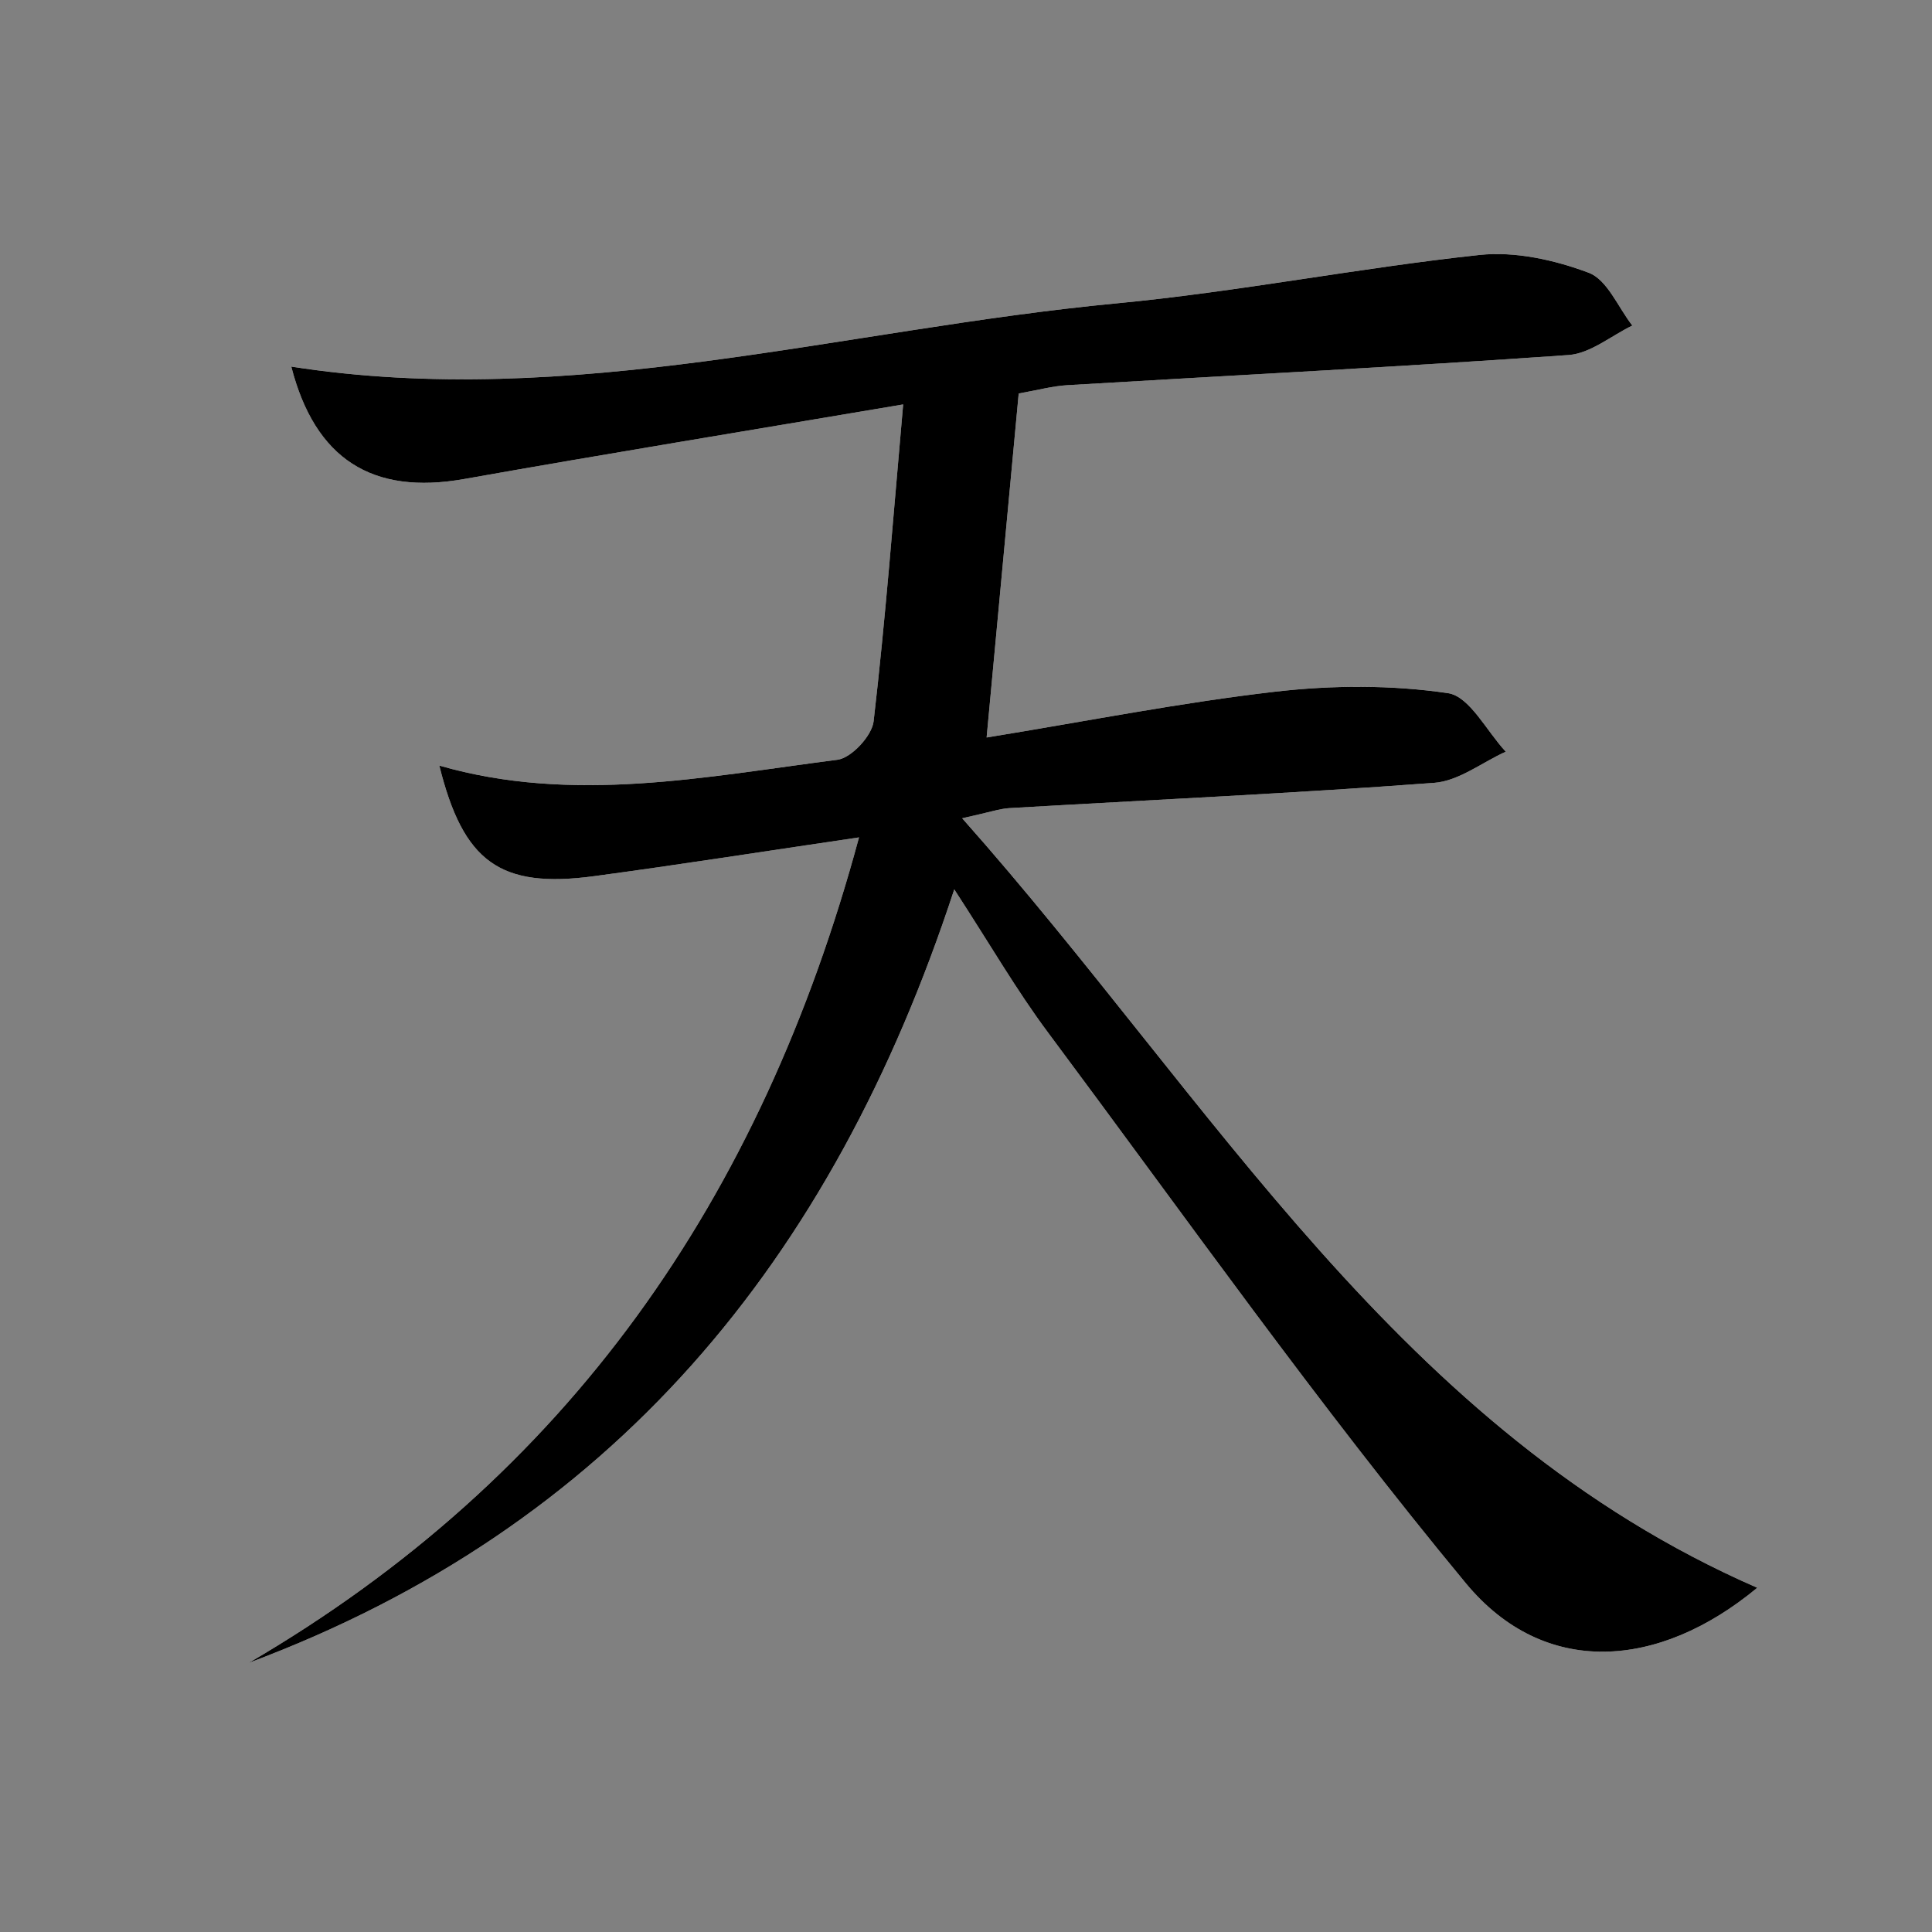
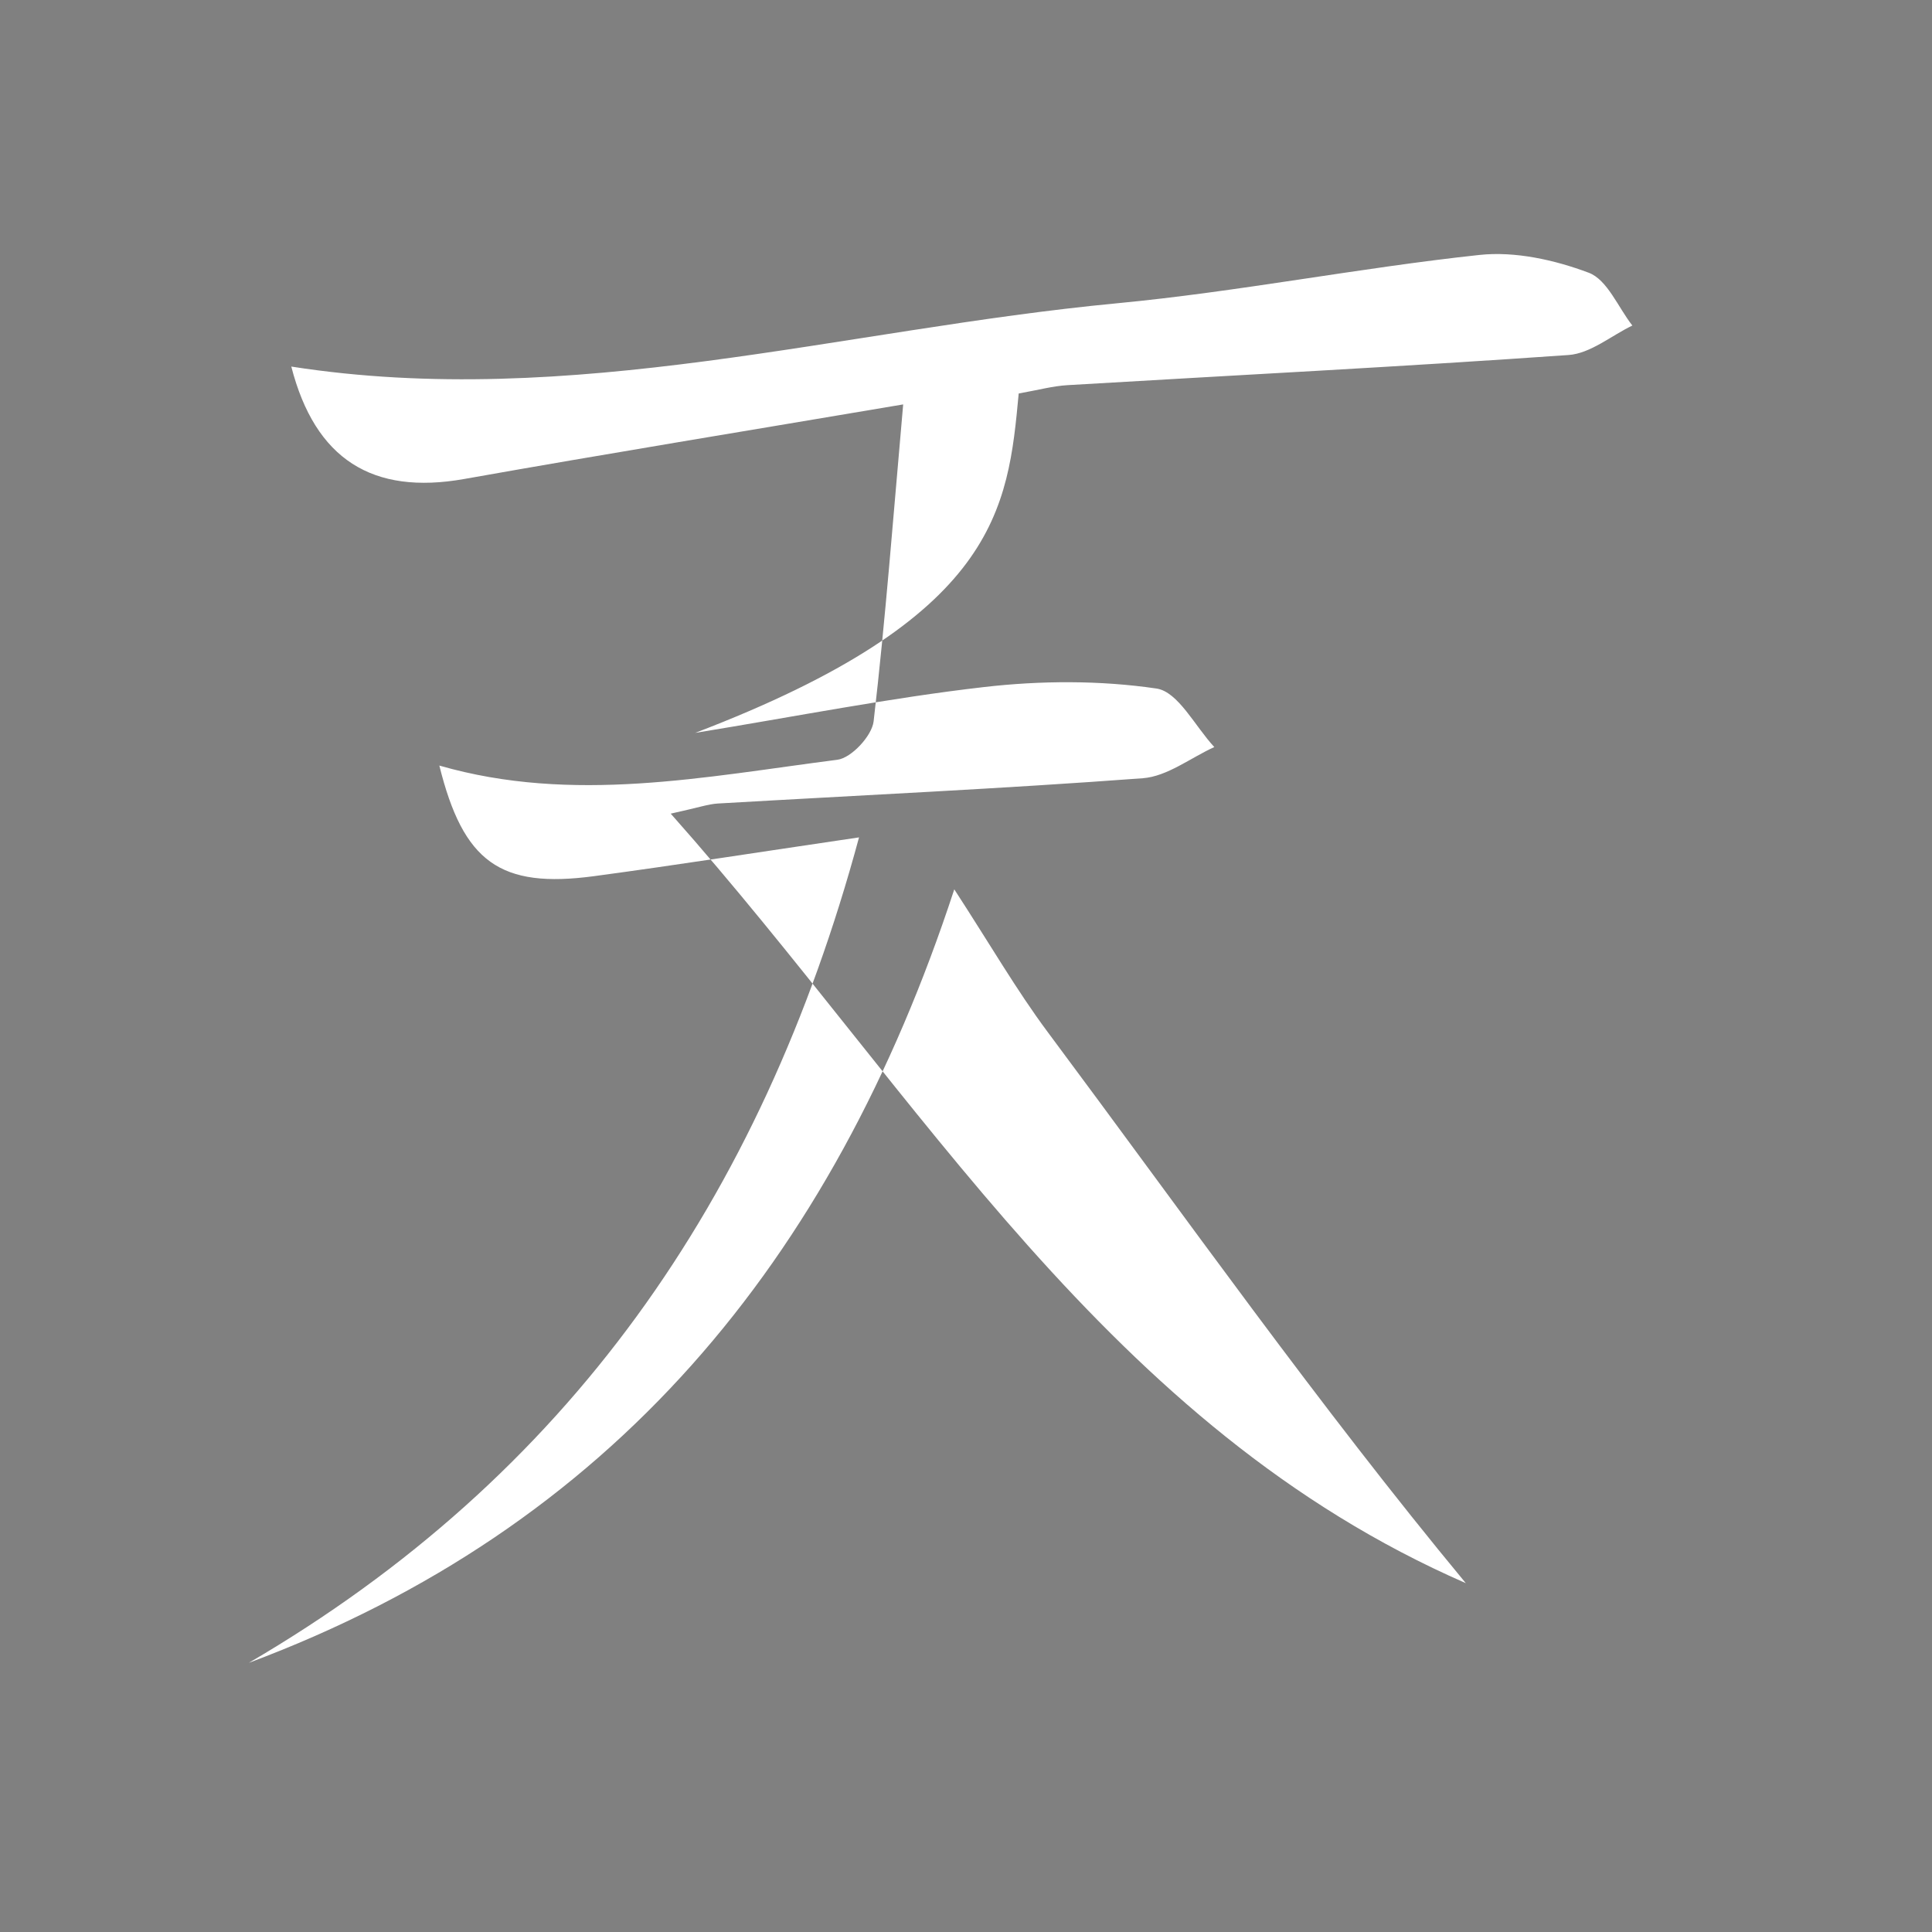
<svg xmlns="http://www.w3.org/2000/svg" version="1.1" id="Layer_1" x="0px" y="0px" width="400px" height="400px" viewBox="0 0 400 400" enable-background="new 0 0 400 400" xml:space="preserve">
  <rect x="0" y="0" width="400" height="400" fill="#808080" stroke="none" />
  <g>
-     <path fill="#FFFFFF" d="M210.911,81.465c3.991-0.7,7.021-1.539,10.092-1.722c34.587-2.058,69.195-3.811,103.756-6.243   c4.521-0.318,8.808-3.984,13.201-6.101c-2.959-3.784-5.189-9.489-9.029-10.931c-7.061-2.654-15.246-4.481-22.644-3.684   c-25.077,2.697-49.929,7.622-75.026,10.008c-56.896,5.406-112.952,22.15-170.952,13.103c4.94,19.2,16.797,26.65,35.792,23.276   c29.431-5.227,58.936-10.035,90.891-15.442c-2.042,23.067-3.652,44.391-6.119,65.617c-0.35,3.006-4.603,7.582-7.496,7.952   c-27.364,3.506-54.782,9.181-82.419,1.204c4.956,19.973,12.56,25.512,32.043,22.896c17.566-2.361,35.078-5.117,54.85-8.027   c-20.272,75.045-60.346,132.381-126.34,170.903c74.939-28.008,120.731-82.833,146.061-160.146   c7.494,11.523,12.908,20.909,19.334,29.535c28.535,38.294,56.151,77.369,86.572,114.113c16.235,19.611,39.914,17.902,60.343,0.951   c-74.118-32.341-112.538-100.675-164.61-159.318c5.855-1.287,7.779-1.983,9.735-2.098c29.339-1.703,58.699-3.051,88-5.236   c5.067-0.38,9.878-4.216,14.807-6.454c-3.959-4.233-7.483-11.458-11.972-12.116c-11.7-1.718-23.952-1.664-35.756-0.302   c-19.473,2.24-38.762,6.065-59.754,9.484C206.588,127.817,208.673,105.447,210.911,81.465z" />
-     <path fill-rule="evenodd" clip-rule="evenodd" d="M210.911,81.465c-2.238,23.982-4.323,46.352-6.641,71.225   c20.992-3.419,40.281-7.244,59.754-9.484c11.804-1.361,24.056-1.416,35.756,0.302c4.488,0.658,8.013,7.882,11.972,12.116   c-4.929,2.238-9.739,6.073-14.807,6.454c-29.301,2.185-58.661,3.533-88,5.236c-1.956,0.115-3.88,0.812-9.735,2.098   c52.072,58.643,90.492,126.977,164.61,159.318c-20.429,16.951-44.107,18.66-60.343-0.951   c-30.421-36.744-58.037-75.819-86.572-114.113c-6.426-8.626-11.84-18.012-19.334-29.535   c-25.329,77.312-71.122,132.138-146.061,160.146c65.994-38.522,106.068-95.858,126.34-170.903   c-19.771,2.91-37.283,5.666-54.85,8.027c-19.483,2.617-27.087-2.923-32.043-22.896c27.637,7.977,55.055,2.302,82.419-1.204   c2.894-0.37,7.146-4.946,7.496-7.952c2.467-21.226,4.078-42.55,6.119-65.617c-31.955,5.407-61.46,10.215-90.891,15.442   c-18.995,3.374-30.852-4.076-35.792-23.274c58,9.045,114.057-7.699,170.952-13.105c25.098-2.386,49.949-7.311,75.026-10.008   c7.397-0.797,15.583,1.03,22.644,3.684c3.84,1.441,6.07,7.147,9.029,10.931c-4.394,2.117-8.681,5.782-13.201,6.101   c-34.561,2.432-69.169,4.185-103.756,6.243C217.933,79.926,214.902,80.765,210.911,81.465z" />
+     <path fill="#FFFFFF" d="M210.911,81.465c3.991-0.7,7.021-1.539,10.092-1.722c34.587-2.058,69.195-3.811,103.756-6.243   c4.521-0.318,8.808-3.984,13.201-6.101c-2.959-3.784-5.189-9.489-9.029-10.931c-7.061-2.654-15.246-4.481-22.644-3.684   c-25.077,2.697-49.929,7.622-75.026,10.008c-56.896,5.406-112.952,22.15-170.952,13.103c4.94,19.2,16.797,26.65,35.792,23.276   c29.431-5.227,58.936-10.035,90.891-15.442c-2.042,23.067-3.652,44.391-6.119,65.617c-0.35,3.006-4.603,7.582-7.496,7.952   c-27.364,3.506-54.782,9.181-82.419,1.204c4.956,19.973,12.56,25.512,32.043,22.896c17.566-2.361,35.078-5.117,54.85-8.027   c-20.272,75.045-60.346,132.381-126.34,170.903c74.939-28.008,120.731-82.833,146.061-160.146   c7.494,11.523,12.908,20.909,19.334,29.535c28.535,38.294,56.151,77.369,86.572,114.113c-74.118-32.341-112.538-100.675-164.61-159.318c5.855-1.287,7.779-1.983,9.735-2.098c29.339-1.703,58.699-3.051,88-5.236   c5.067-0.38,9.878-4.216,14.807-6.454c-3.959-4.233-7.483-11.458-11.972-12.116c-11.7-1.718-23.952-1.664-35.756-0.302   c-19.473,2.24-38.762,6.065-59.754,9.484C206.588,127.817,208.673,105.447,210.911,81.465z" />
  </g>
</svg>